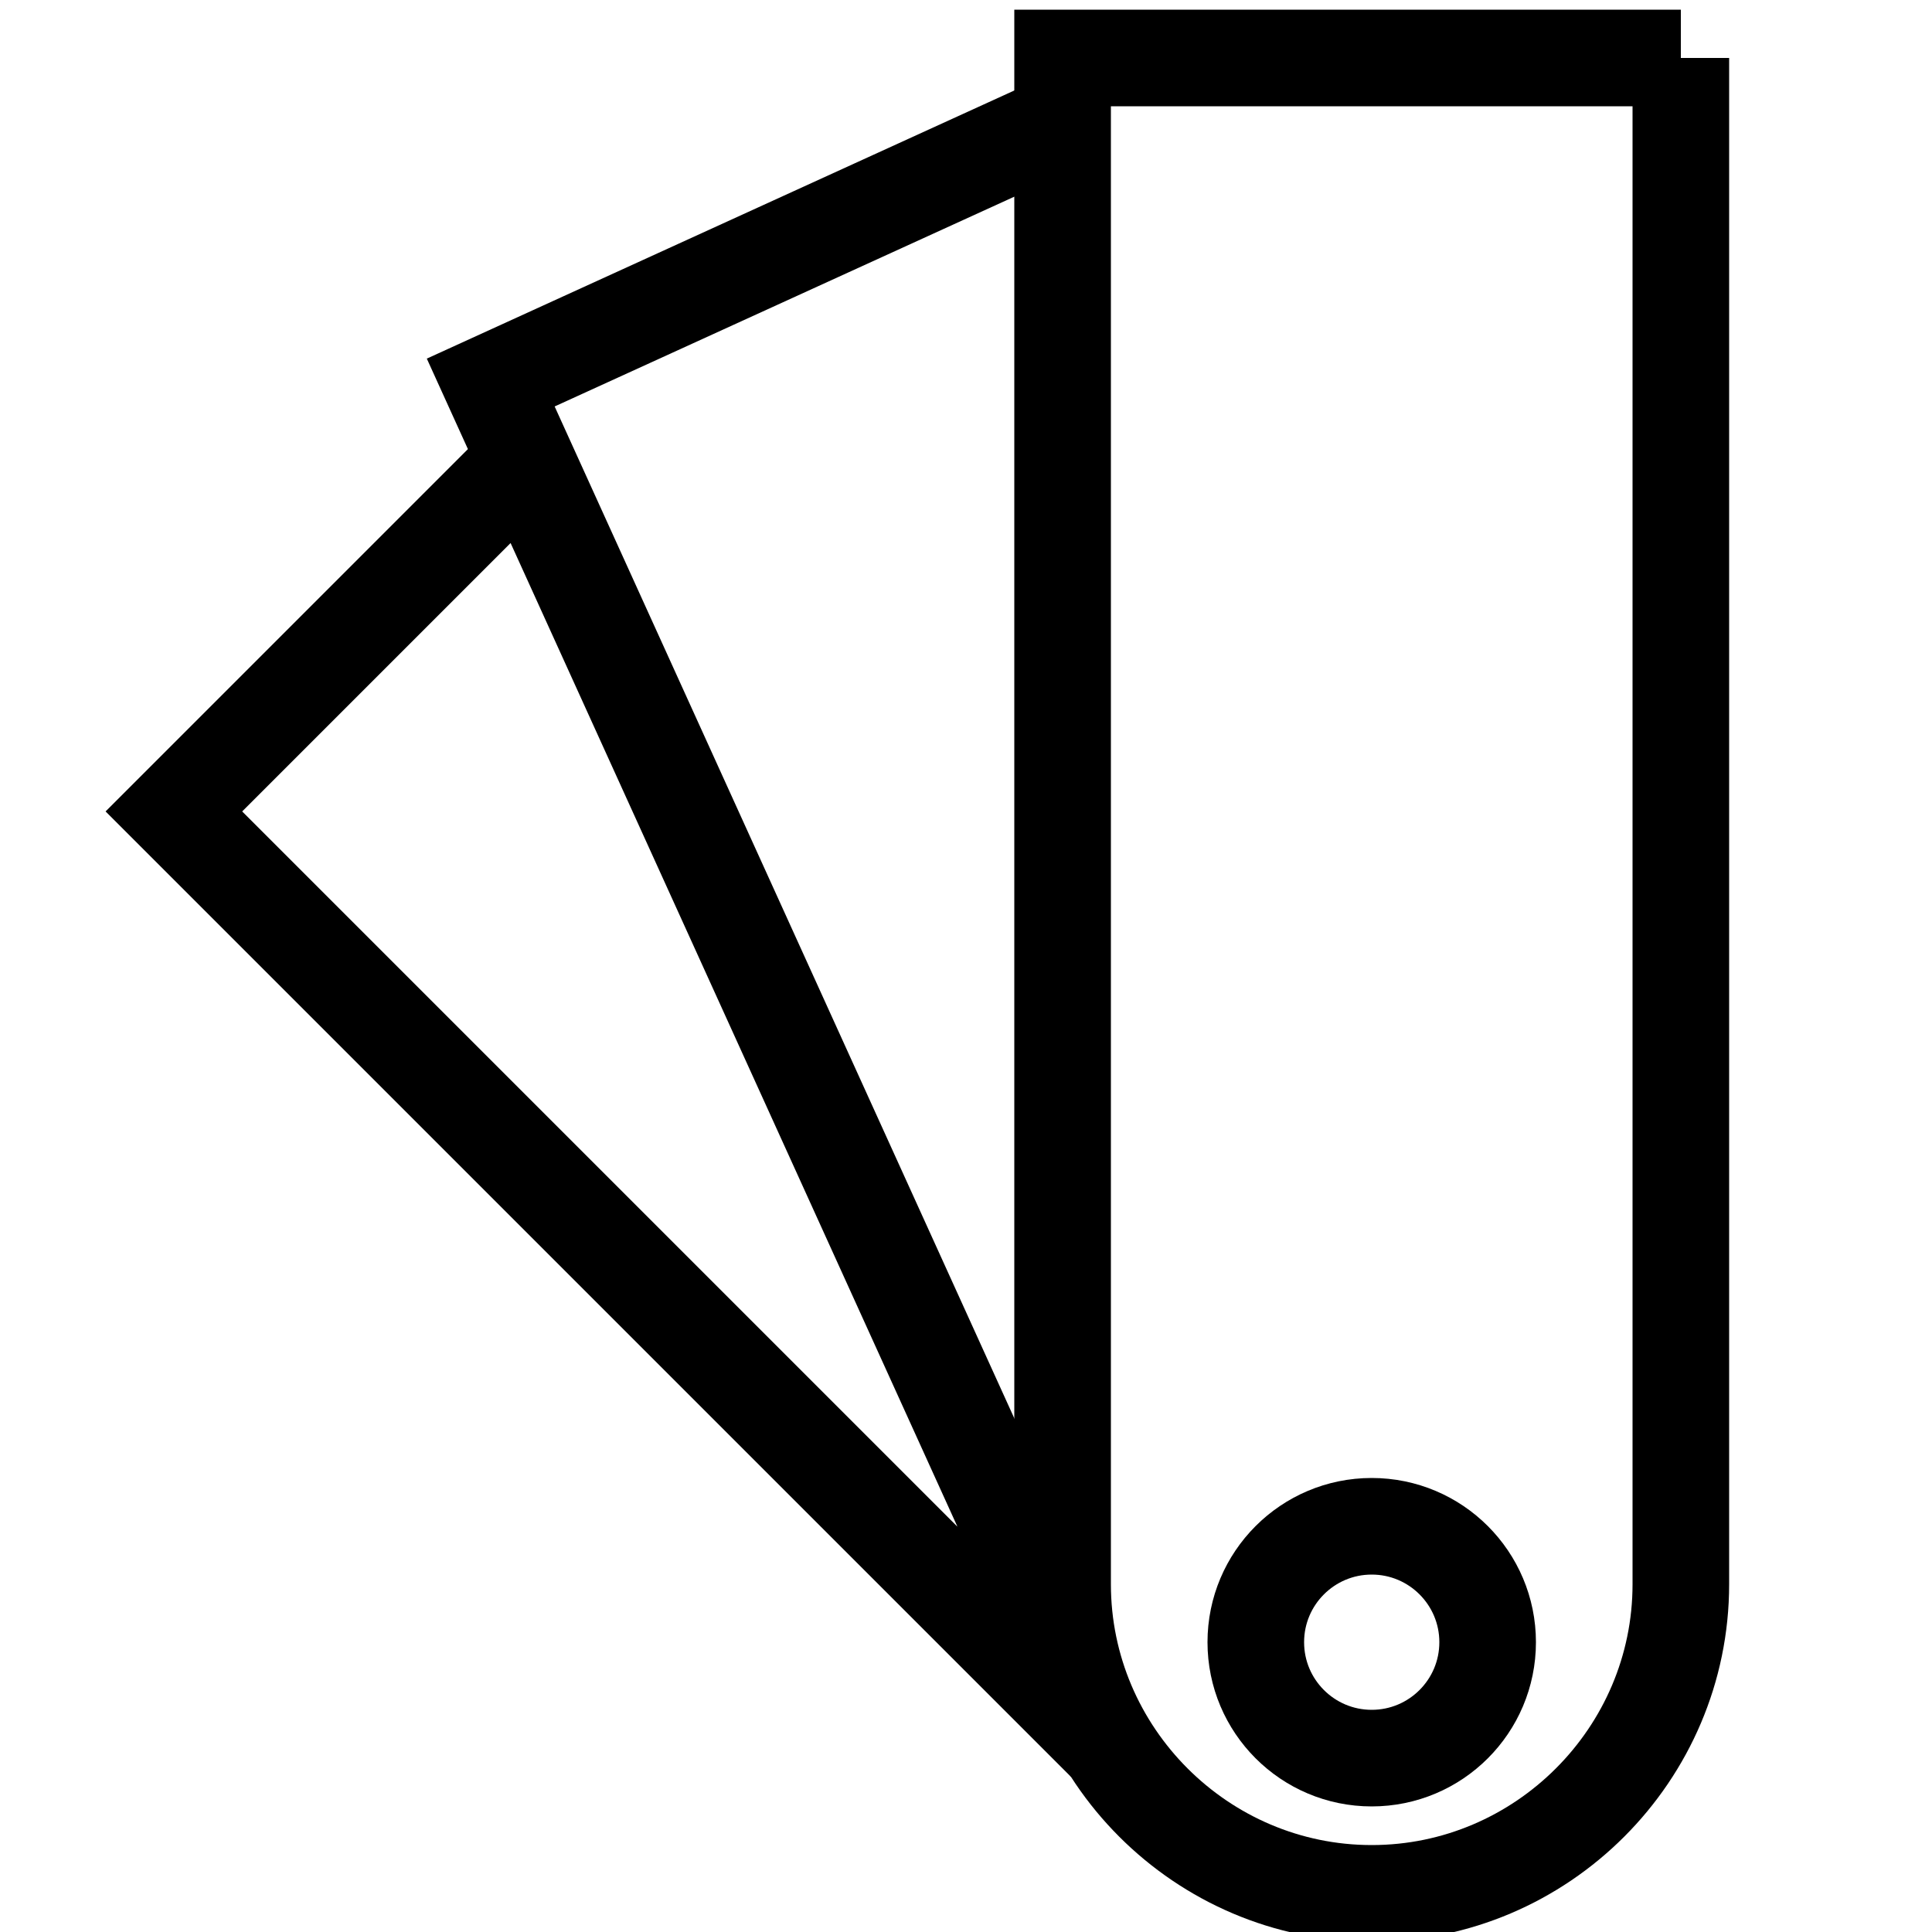
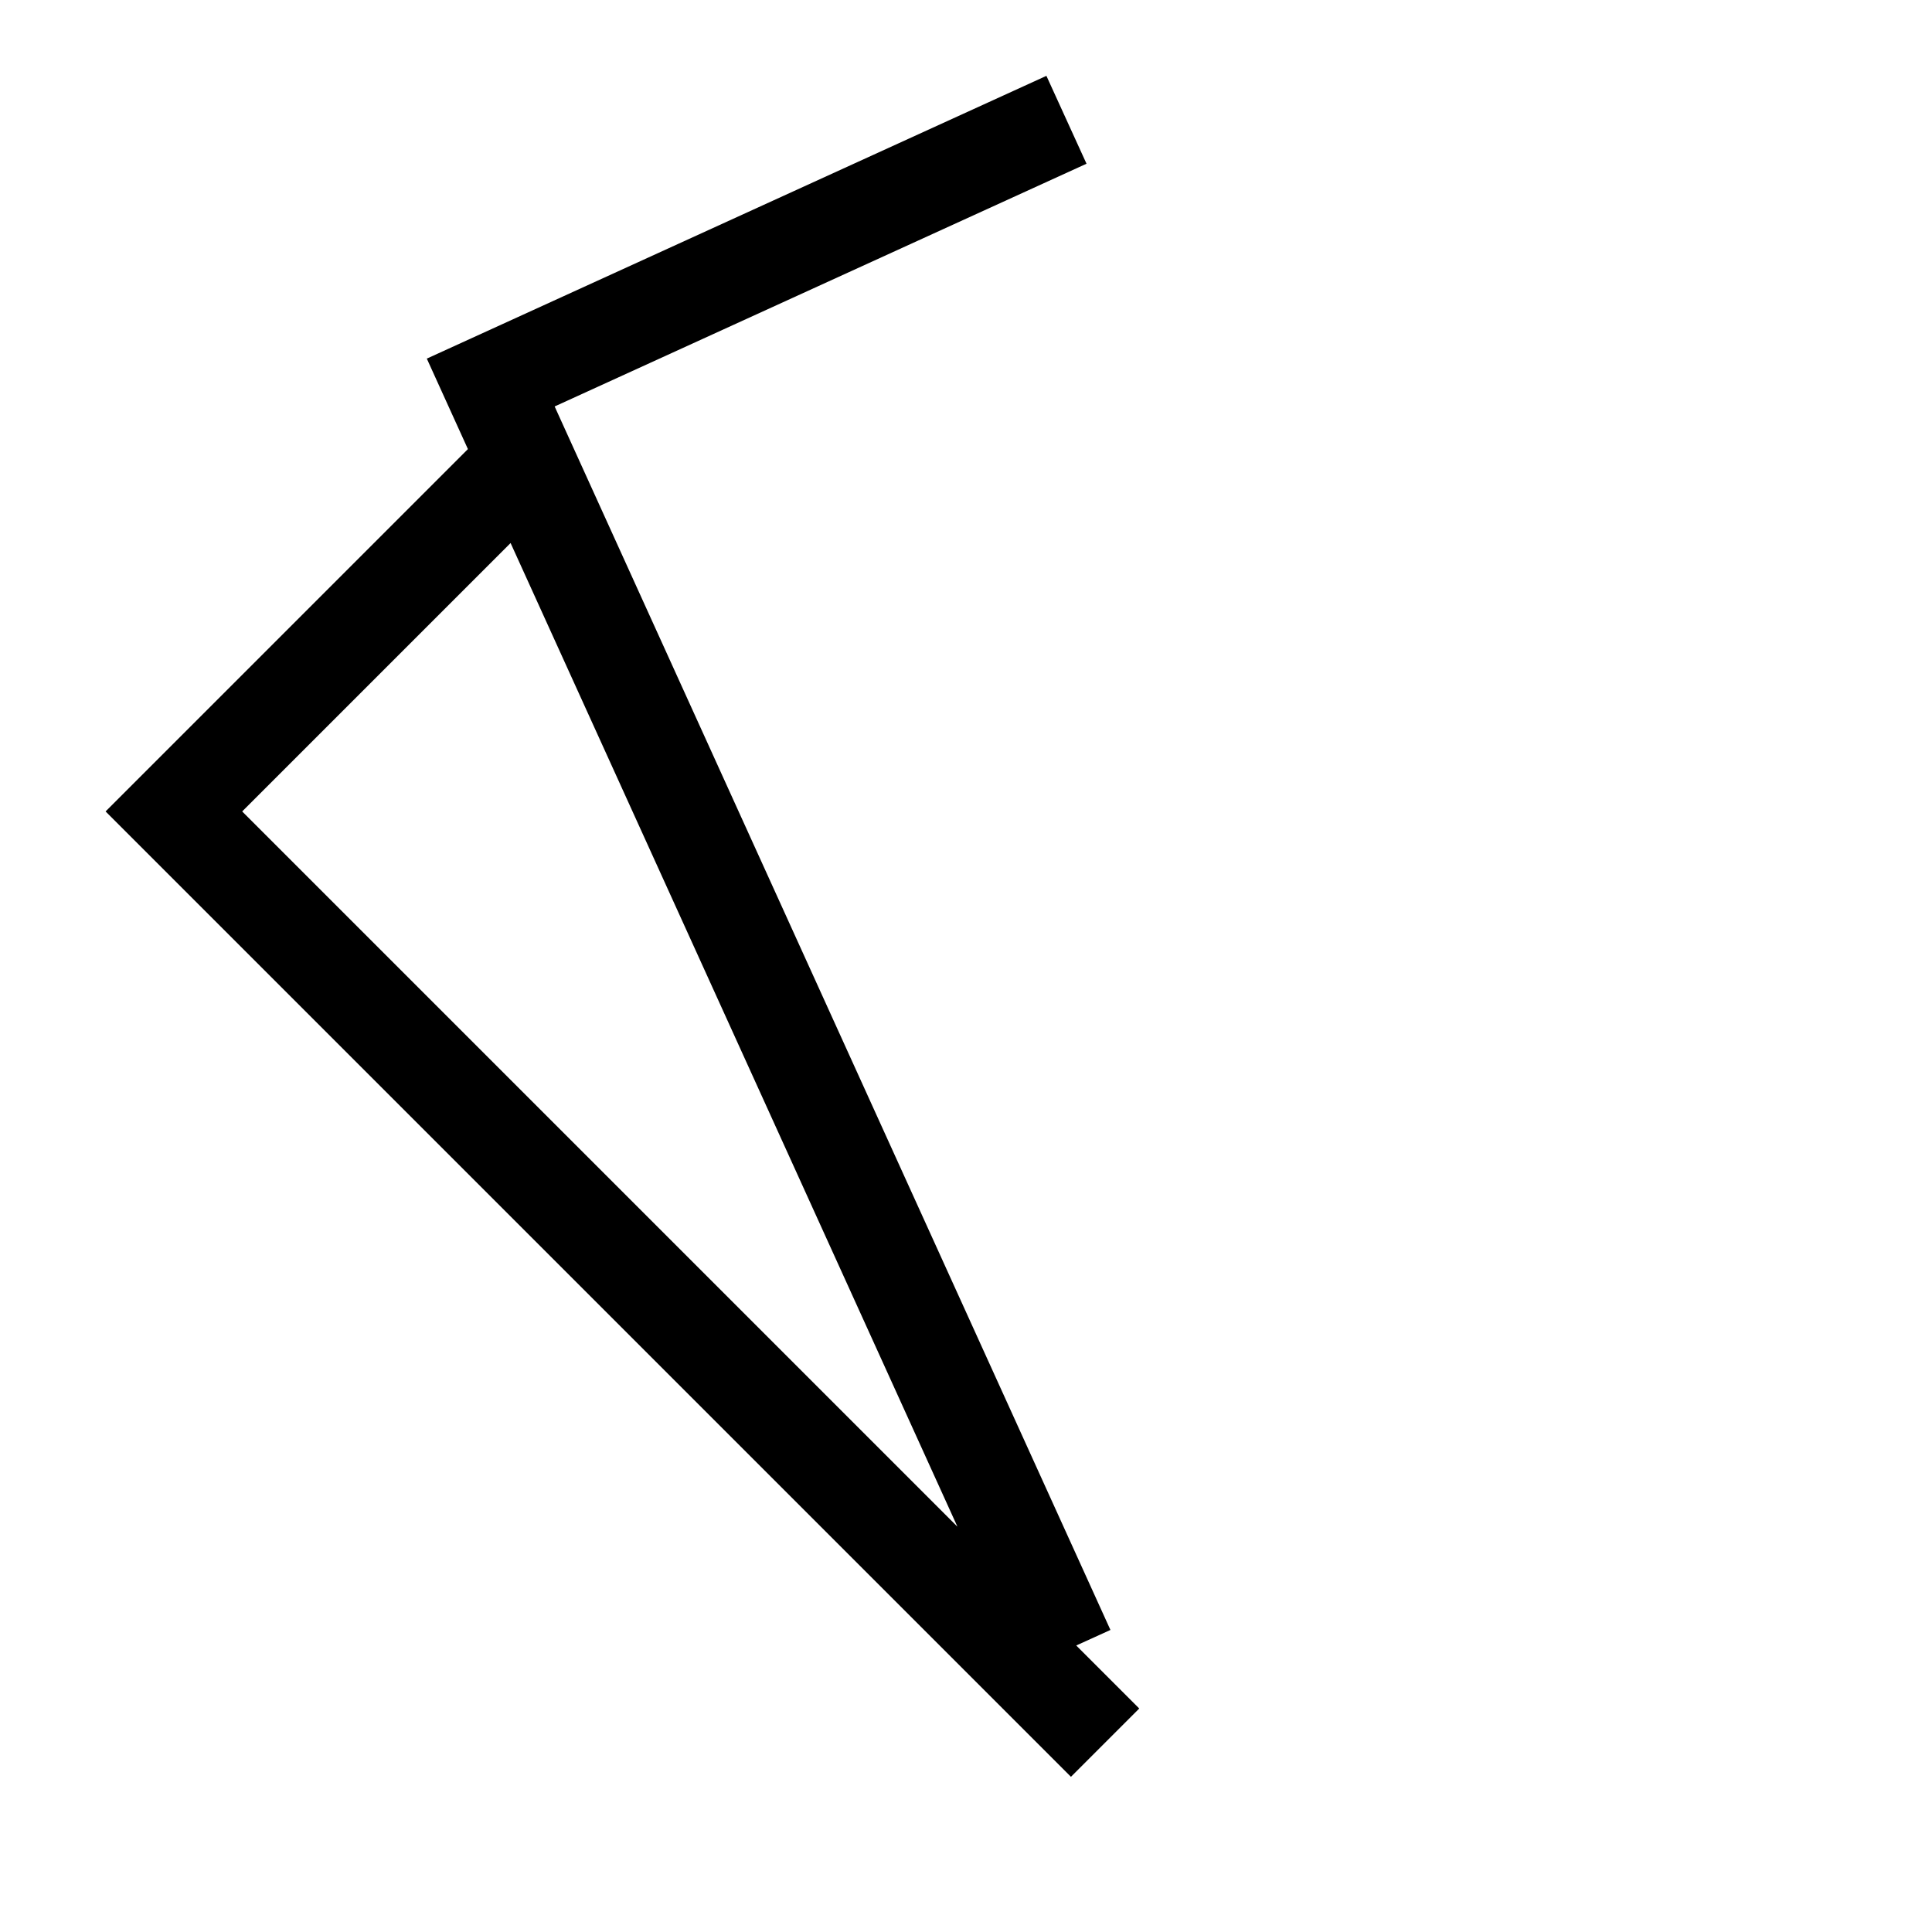
<svg xmlns="http://www.w3.org/2000/svg" version="1.2" baseProfile="tiny" id="Ebene_1" x="0px" y="0px" width="50px" height="50px" viewBox="0 0 50 50" overflow="visible" xml:space="preserve">
-   <path fill="none" stroke="#000000" stroke-width="2.5" d="M28.6,45.1L4.5,21l9.1-9.1 M27.6,42.7L27.6,42.7L12.7,9.9l14.9-6.8" />
-   <path fill="none" stroke="#000000" stroke-width="2.5" d="M43.5,1.5v39V41c0,4.4-3.6,8-8,8s-8-3.6-8-8V1.5H43.5" />
-   <circle fill="none" stroke="#000000" stroke-width="2.5" cx="35.5" cy="42.5" r="3" />
+   <path fill="none" stroke="#000000" stroke-width="2.5" d="M28.6,45.1L4.5,21l9.1-9.1 M27.6,42.7L12.7,9.9l14.9-6.8" />
</svg>